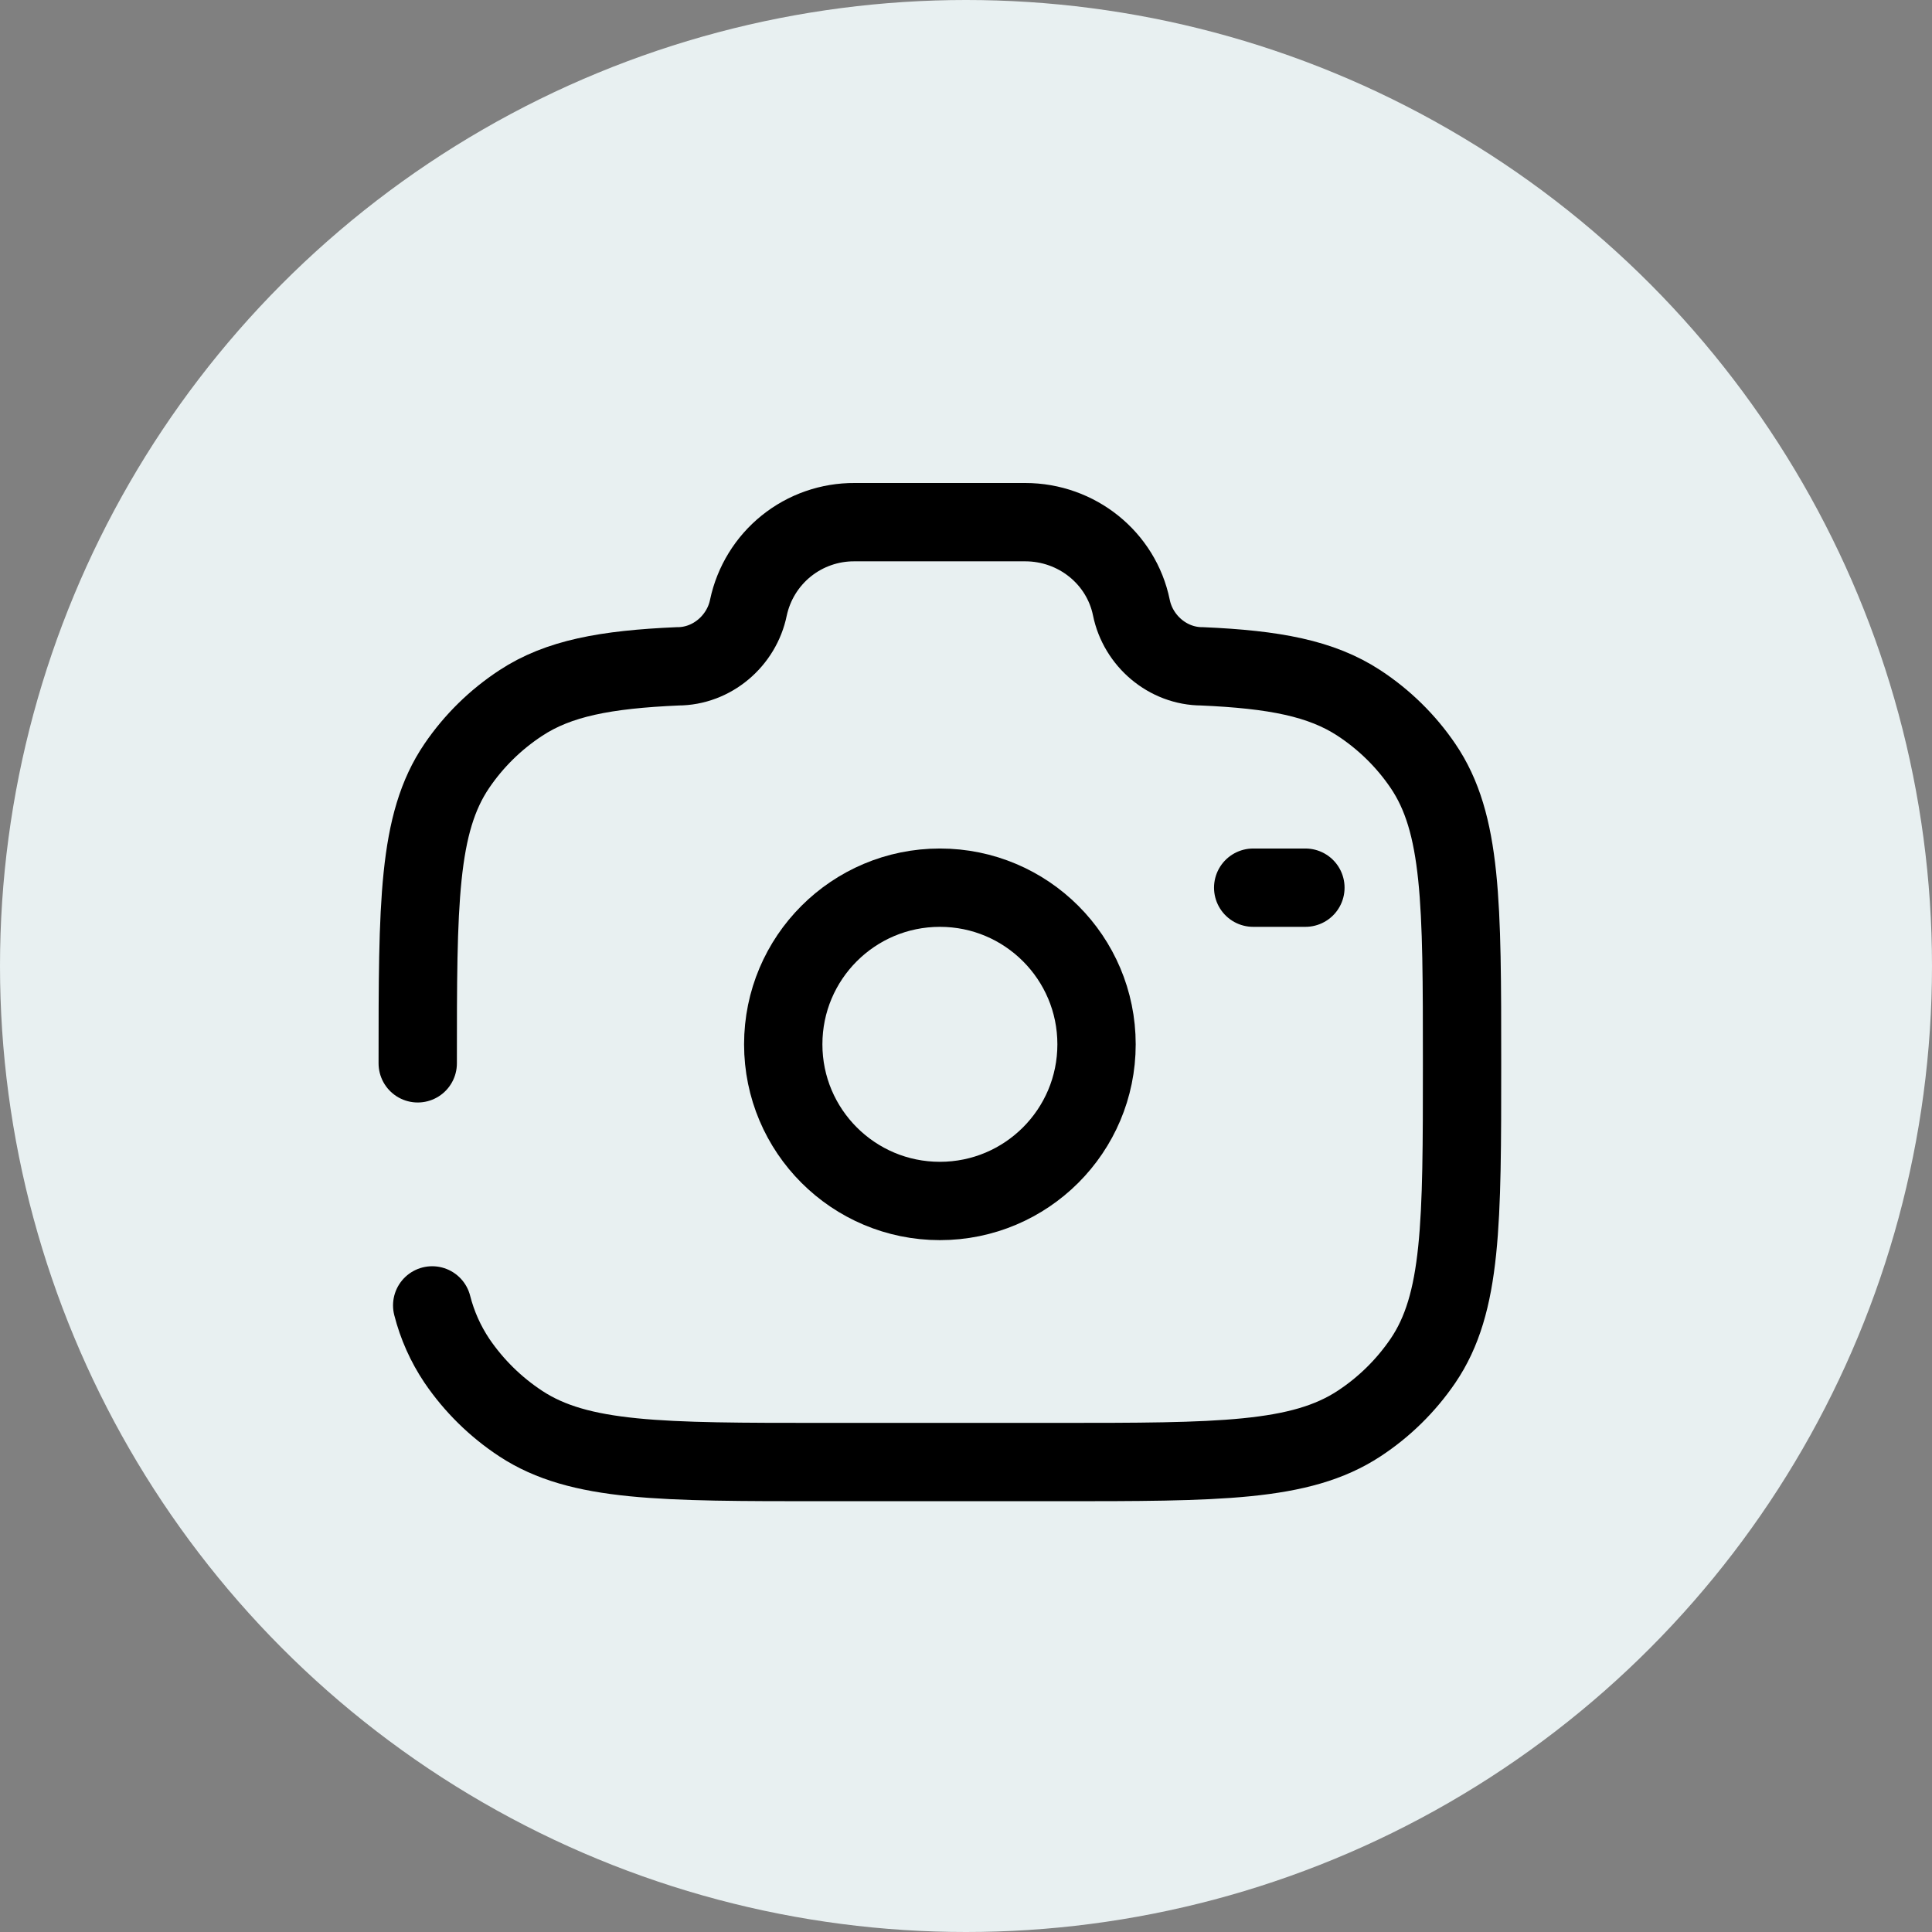
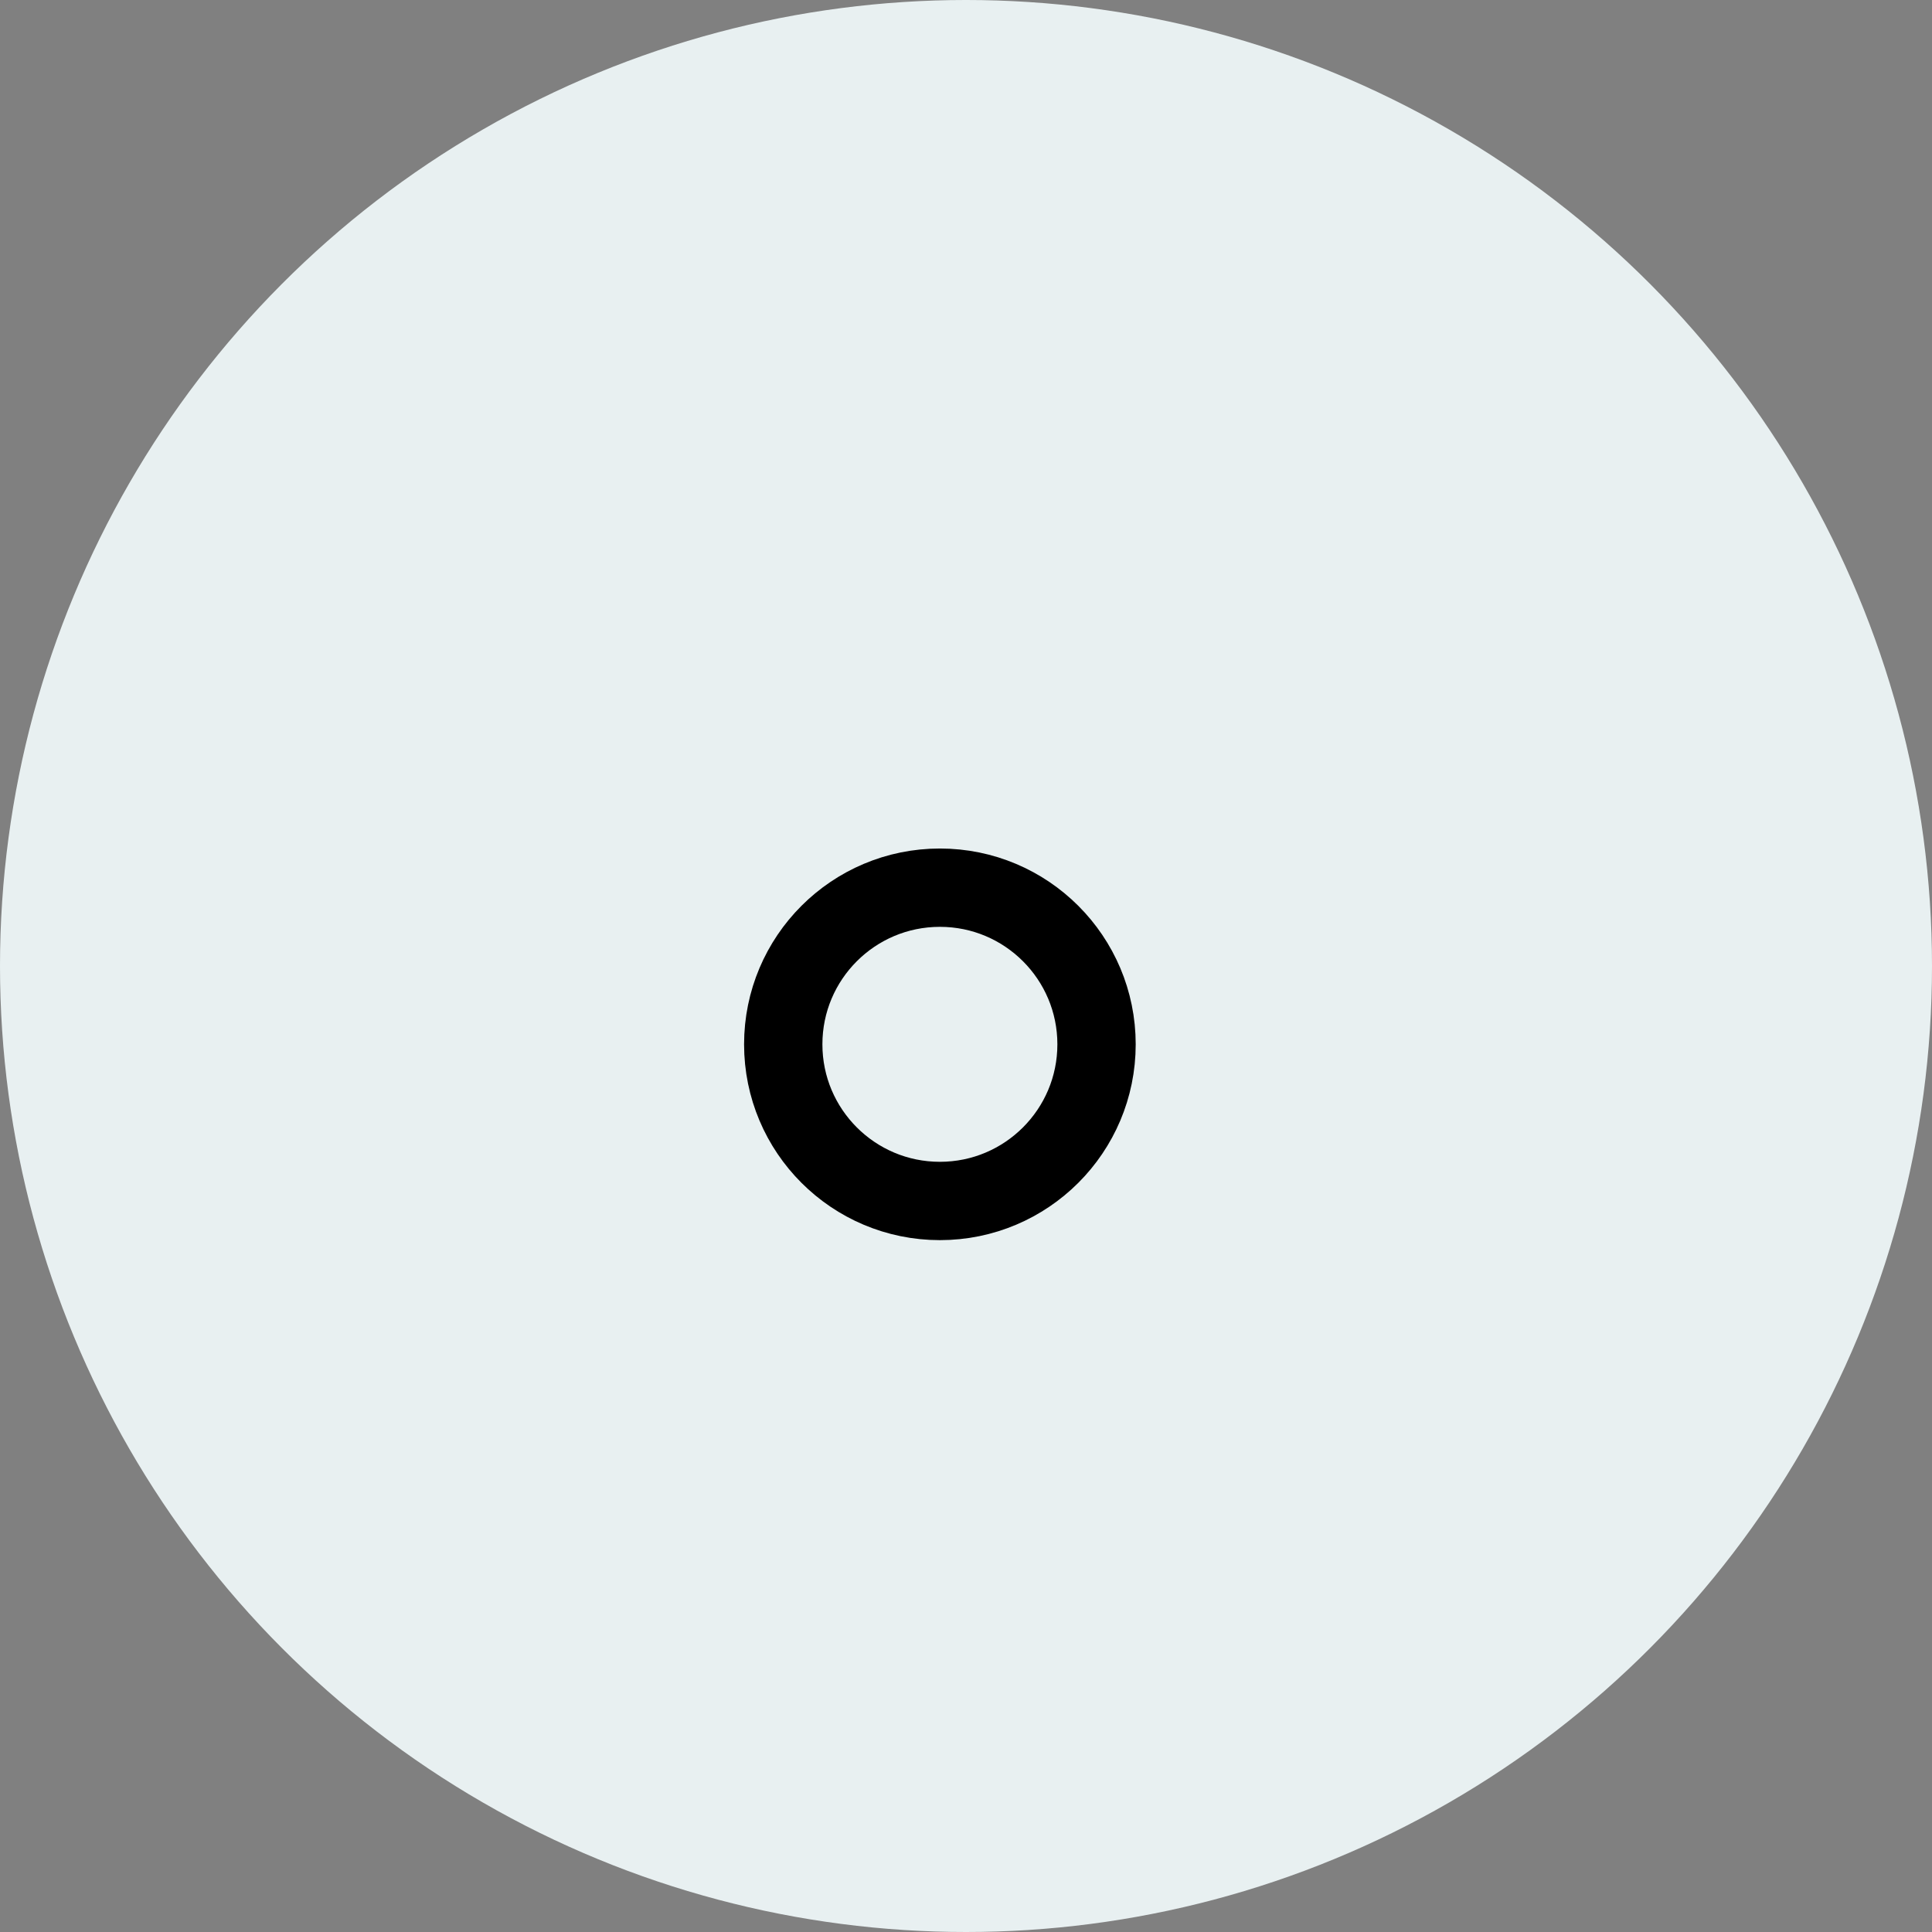
<svg xmlns="http://www.w3.org/2000/svg" width="37" height="37" viewBox="0 0 37 37" fill="none">
  <rect x="0" y="0" width="37" height="37" fill="#808080" stroke="none" />
  <circle cx="18.5" cy="18.5" r="18.5" fill="#E8F0F1" />
  <path d="M18 23C19.657 23 21 21.657 21 20C21 18.343 19.657 17 18 17C16.343 17 15 18.343 15 20C15 21.657 16.343 23 18 23Z" stroke="black" stroke-width="1.5" />
-   <path d="M8 20.364C8 17.299 8 15.767 8.749 14.667C9.074 14.189 9.491 13.78 9.975 13.463C10.695 12.99 11.597 12.821 12.978 12.761C13.637 12.761 14.204 12.271 14.333 11.636C14.432 11.171 14.688 10.754 15.058 10.456C15.429 10.158 15.89 9.997 16.366 10H19.634C20.622 10 21.473 10.685 21.667 11.636C21.796 12.271 22.363 12.761 23.022 12.761C24.402 12.821 25.304 12.991 26.025 13.463C26.51 13.781 26.927 14.19 27.251 14.667C28 15.767 28 17.299 28 20.364C28 23.428 28 24.96 27.251 26.061C26.925 26.539 26.509 26.948 26.025 27.265C24.904 28 23.343 28 20.222 28H15.778C12.657 28 11.096 28 9.975 27.265C9.492 26.948 9.075 26.538 8.75 26.06C8.533 25.736 8.373 25.378 8.277 25M25 17H24" stroke="black" stroke-width="1.5" stroke-linecap="round" />
</svg>